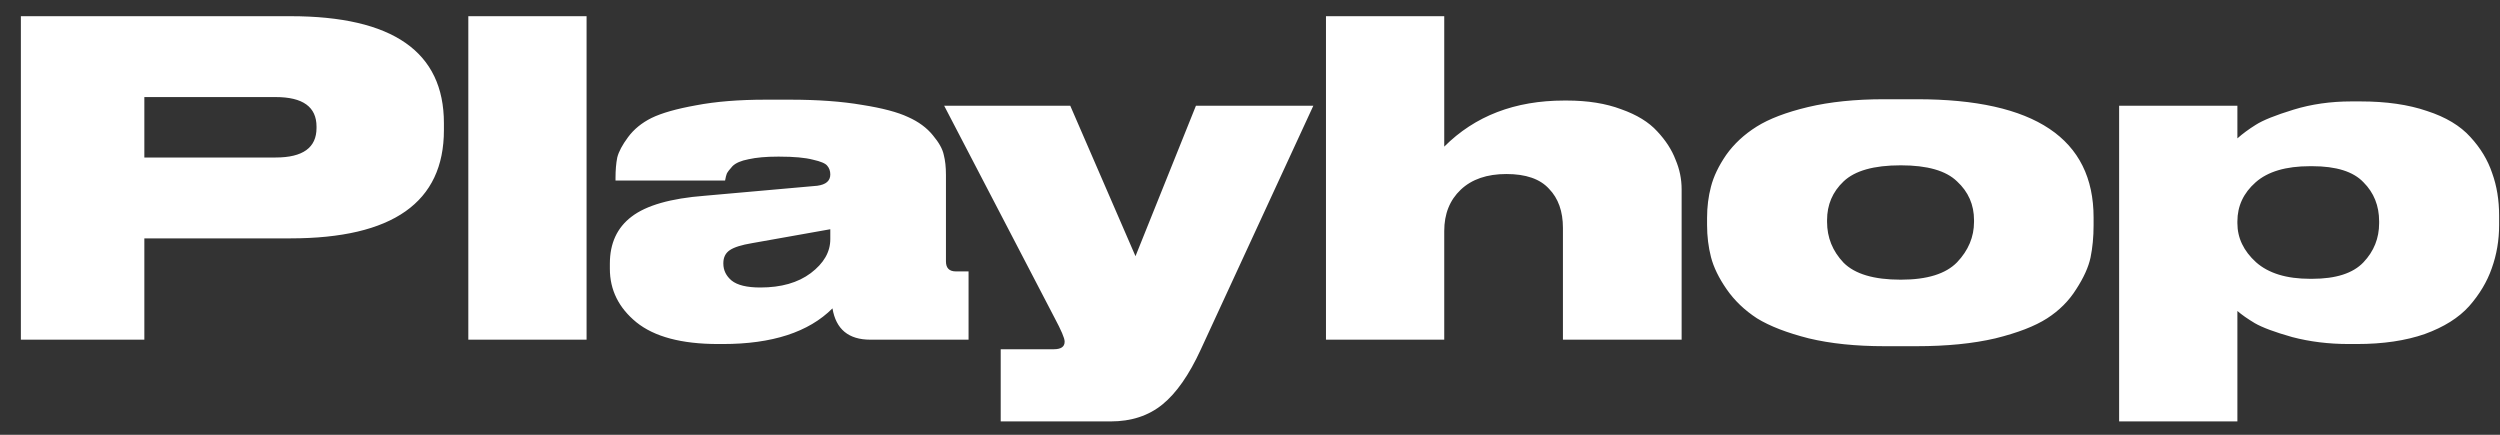
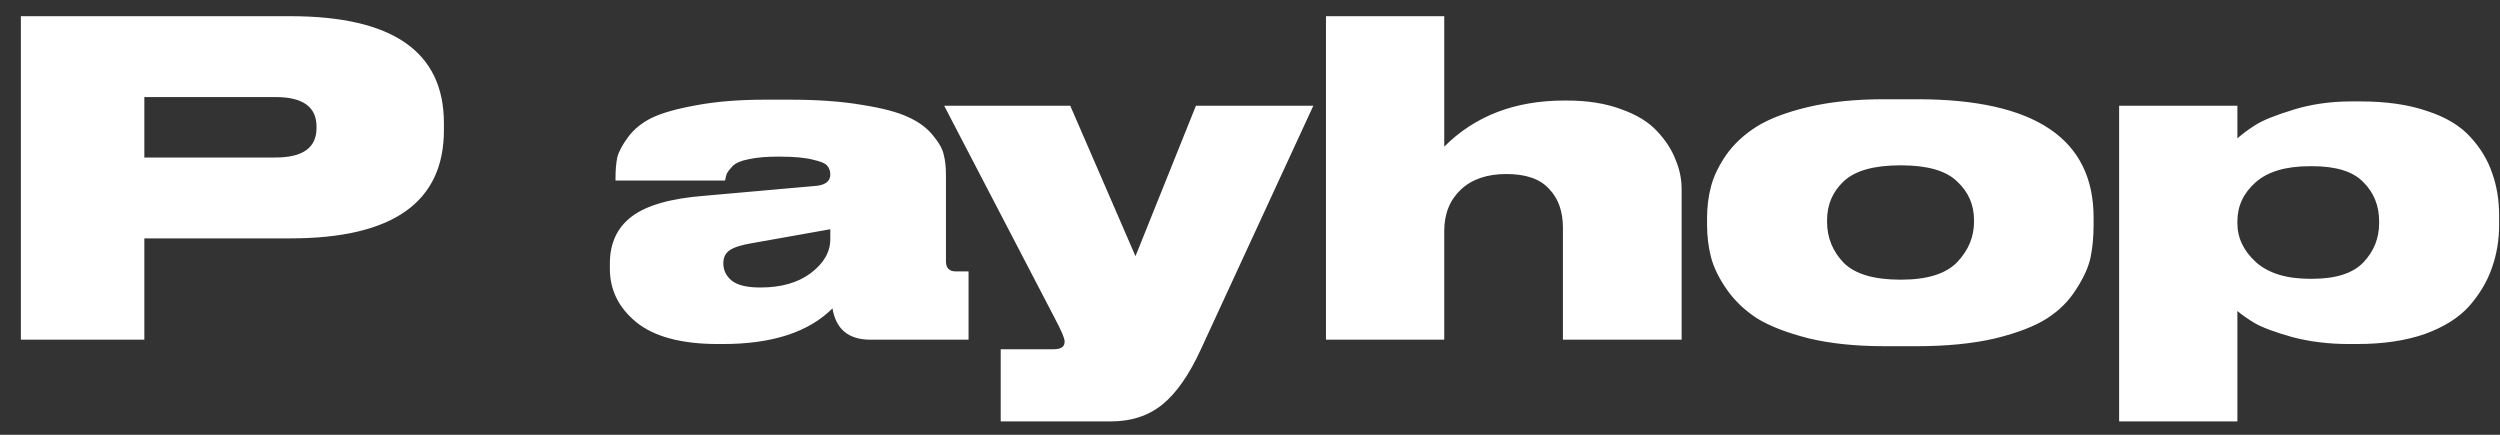
<svg xmlns="http://www.w3.org/2000/svg" width="92" height="16" viewBox="0 0 92 16" fill="none">
  <rect x="0" y="0" width="92" height="16" fill="#333333" stroke="none" />
-   <path d="M10.688 8.772H5.312V12.5H0.768V0.596H10.688C14.453 0.596 16.336 1.908 16.336 4.532V4.788C16.336 7.444 14.453 8.772 10.688 8.772ZM5.312 3.572V5.796H10.144C11.147 5.796 11.648 5.433 11.648 4.708V4.66C11.648 3.935 11.147 3.572 10.144 3.572H5.312ZM21.586 0.596V12.5H17.234V0.596H21.586ZM30.555 8.804V8.436L27.675 8.948C27.291 9.012 27.019 9.097 26.859 9.204C26.699 9.311 26.619 9.471 26.619 9.684V9.7C26.619 9.945 26.72 10.153 26.923 10.324C27.136 10.495 27.488 10.58 27.979 10.58C28.747 10.58 29.365 10.404 29.835 10.052C30.315 9.689 30.555 9.273 30.555 8.804ZM30.635 11.348C29.76 12.223 28.416 12.66 26.603 12.66H26.427C25.083 12.66 24.08 12.393 23.419 11.86C22.768 11.327 22.443 10.671 22.443 9.892V9.7C22.443 8.953 22.709 8.377 23.243 7.972C23.787 7.556 24.683 7.3 25.931 7.204L30.075 6.836C30.395 6.793 30.555 6.655 30.555 6.42C30.555 6.292 30.517 6.185 30.443 6.1C30.379 6.015 30.203 5.94 29.915 5.876C29.627 5.801 29.216 5.764 28.683 5.764H28.619C28.192 5.764 27.835 5.796 27.547 5.86C27.269 5.913 27.072 5.999 26.955 6.116C26.848 6.233 26.779 6.324 26.747 6.388C26.725 6.441 26.704 6.527 26.683 6.644H22.651V6.548C22.651 6.26 22.672 6.009 22.715 5.796C22.768 5.583 22.901 5.332 23.115 5.044C23.328 4.756 23.616 4.521 23.979 4.34C24.352 4.159 24.896 4.004 25.611 3.876C26.336 3.737 27.189 3.668 28.171 3.668H29.067C30.091 3.668 30.976 3.732 31.723 3.86C32.469 3.977 33.035 4.127 33.419 4.308C33.803 4.479 34.107 4.703 34.331 4.98C34.555 5.247 34.688 5.487 34.731 5.7C34.784 5.903 34.811 6.148 34.811 6.436V9.62C34.811 9.865 34.933 9.988 35.179 9.988H35.643V12.5H32.027C31.227 12.5 30.763 12.116 30.635 11.348ZM36.826 15.508V12.852H38.778C39.044 12.852 39.178 12.761 39.178 12.58V12.564C39.178 12.447 39.055 12.159 38.81 11.7L34.746 3.892H39.386L41.786 9.428L44.01 3.892H48.33L44.186 12.868C43.759 13.796 43.29 14.468 42.778 14.884C42.266 15.3 41.631 15.508 40.874 15.508H36.826ZM48.796 12.5V0.596H53.148V5.396C54.279 4.265 55.751 3.7 57.564 3.7H57.66C58.428 3.7 59.095 3.807 59.66 4.02C60.236 4.223 60.679 4.495 60.988 4.836C61.298 5.167 61.522 5.513 61.66 5.876C61.81 6.228 61.884 6.591 61.884 6.964V12.5H57.516V8.388C57.516 7.78 57.346 7.3 57.004 6.948C56.674 6.585 56.151 6.404 55.436 6.404C54.722 6.404 54.162 6.596 53.756 6.98C53.351 7.364 53.148 7.871 53.148 8.5V12.5H48.796ZM70.532 12.74H69.348C68.292 12.74 67.364 12.644 66.564 12.452C65.764 12.249 65.129 12.004 64.66 11.716C64.201 11.417 63.828 11.06 63.54 10.644C63.252 10.228 63.06 9.833 62.964 9.46C62.868 9.087 62.82 8.692 62.82 8.276V8.02C62.82 7.615 62.868 7.231 62.964 6.868C63.06 6.495 63.246 6.105 63.524 5.7C63.812 5.295 64.185 4.948 64.644 4.66C65.102 4.372 65.732 4.132 66.532 3.94C67.342 3.748 68.276 3.652 69.332 3.652H70.548C74.878 3.652 77.044 5.103 77.044 8.004V8.292C77.044 8.719 77.006 9.113 76.932 9.476C76.857 9.828 76.681 10.217 76.404 10.644C76.137 11.071 75.78 11.428 75.332 11.716C74.884 12.004 74.249 12.249 73.428 12.452C72.606 12.644 71.641 12.74 70.532 12.74ZM69.956 6.084H69.94C68.958 6.084 68.26 6.281 67.844 6.676C67.438 7.06 67.236 7.535 67.236 8.1V8.164C67.236 8.74 67.438 9.241 67.844 9.668C68.26 10.084 68.958 10.292 69.94 10.292H69.956C70.916 10.292 71.604 10.079 72.02 9.652C72.436 9.215 72.644 8.719 72.644 8.164V8.1C72.644 7.535 72.436 7.06 72.02 6.676C71.614 6.281 70.926 6.084 69.956 6.084ZM82.336 8.148V8.212C82.336 8.756 82.565 9.236 83.024 9.652C83.482 10.057 84.144 10.26 85.008 10.26H85.088C85.962 10.26 86.592 10.057 86.976 9.652C87.36 9.247 87.552 8.767 87.552 8.212V8.148C87.552 7.572 87.36 7.092 86.976 6.708C86.602 6.313 85.973 6.116 85.088 6.116H85.008C84.122 6.116 83.456 6.313 83.008 6.708C82.56 7.103 82.336 7.583 82.336 8.148ZM77.984 3.892H82.336V5.092C82.528 4.921 82.752 4.756 83.008 4.596C83.274 4.425 83.738 4.239 84.4 4.036C85.061 3.833 85.77 3.732 86.528 3.732H86.864C87.813 3.732 88.629 3.849 89.312 4.084C90.005 4.308 90.538 4.628 90.912 5.044C91.285 5.449 91.552 5.892 91.712 6.372C91.882 6.841 91.968 7.364 91.968 7.94V8.276C91.968 8.841 91.877 9.375 91.696 9.876C91.525 10.367 91.248 10.831 90.864 11.268C90.48 11.695 89.936 12.036 89.232 12.292C88.528 12.537 87.696 12.66 86.736 12.66H86.432C85.696 12.66 85.002 12.575 84.352 12.404C83.712 12.223 83.253 12.052 82.976 11.892C82.709 11.732 82.496 11.583 82.336 11.444V15.508H77.984V3.892Z" fill="white" />
+   <path d="M10.688 8.772H5.312V12.5H0.768V0.596H10.688C14.453 0.596 16.336 1.908 16.336 4.532V4.788C16.336 7.444 14.453 8.772 10.688 8.772ZM5.312 3.572V5.796H10.144C11.147 5.796 11.648 5.433 11.648 4.708V4.66C11.648 3.935 11.147 3.572 10.144 3.572H5.312ZM21.586 0.596V12.5V0.596H21.586ZM30.555 8.804V8.436L27.675 8.948C27.291 9.012 27.019 9.097 26.859 9.204C26.699 9.311 26.619 9.471 26.619 9.684V9.7C26.619 9.945 26.72 10.153 26.923 10.324C27.136 10.495 27.488 10.58 27.979 10.58C28.747 10.58 29.365 10.404 29.835 10.052C30.315 9.689 30.555 9.273 30.555 8.804ZM30.635 11.348C29.76 12.223 28.416 12.66 26.603 12.66H26.427C25.083 12.66 24.08 12.393 23.419 11.86C22.768 11.327 22.443 10.671 22.443 9.892V9.7C22.443 8.953 22.709 8.377 23.243 7.972C23.787 7.556 24.683 7.3 25.931 7.204L30.075 6.836C30.395 6.793 30.555 6.655 30.555 6.42C30.555 6.292 30.517 6.185 30.443 6.1C30.379 6.015 30.203 5.94 29.915 5.876C29.627 5.801 29.216 5.764 28.683 5.764H28.619C28.192 5.764 27.835 5.796 27.547 5.86C27.269 5.913 27.072 5.999 26.955 6.116C26.848 6.233 26.779 6.324 26.747 6.388C26.725 6.441 26.704 6.527 26.683 6.644H22.651V6.548C22.651 6.26 22.672 6.009 22.715 5.796C22.768 5.583 22.901 5.332 23.115 5.044C23.328 4.756 23.616 4.521 23.979 4.34C24.352 4.159 24.896 4.004 25.611 3.876C26.336 3.737 27.189 3.668 28.171 3.668H29.067C30.091 3.668 30.976 3.732 31.723 3.86C32.469 3.977 33.035 4.127 33.419 4.308C33.803 4.479 34.107 4.703 34.331 4.98C34.555 5.247 34.688 5.487 34.731 5.7C34.784 5.903 34.811 6.148 34.811 6.436V9.62C34.811 9.865 34.933 9.988 35.179 9.988H35.643V12.5H32.027C31.227 12.5 30.763 12.116 30.635 11.348ZM36.826 15.508V12.852H38.778C39.044 12.852 39.178 12.761 39.178 12.58V12.564C39.178 12.447 39.055 12.159 38.81 11.7L34.746 3.892H39.386L41.786 9.428L44.01 3.892H48.33L44.186 12.868C43.759 13.796 43.29 14.468 42.778 14.884C42.266 15.3 41.631 15.508 40.874 15.508H36.826ZM48.796 12.5V0.596H53.148V5.396C54.279 4.265 55.751 3.7 57.564 3.7H57.66C58.428 3.7 59.095 3.807 59.66 4.02C60.236 4.223 60.679 4.495 60.988 4.836C61.298 5.167 61.522 5.513 61.66 5.876C61.81 6.228 61.884 6.591 61.884 6.964V12.5H57.516V8.388C57.516 7.78 57.346 7.3 57.004 6.948C56.674 6.585 56.151 6.404 55.436 6.404C54.722 6.404 54.162 6.596 53.756 6.98C53.351 7.364 53.148 7.871 53.148 8.5V12.5H48.796ZM70.532 12.74H69.348C68.292 12.74 67.364 12.644 66.564 12.452C65.764 12.249 65.129 12.004 64.66 11.716C64.201 11.417 63.828 11.06 63.54 10.644C63.252 10.228 63.06 9.833 62.964 9.46C62.868 9.087 62.82 8.692 62.82 8.276V8.02C62.82 7.615 62.868 7.231 62.964 6.868C63.06 6.495 63.246 6.105 63.524 5.7C63.812 5.295 64.185 4.948 64.644 4.66C65.102 4.372 65.732 4.132 66.532 3.94C67.342 3.748 68.276 3.652 69.332 3.652H70.548C74.878 3.652 77.044 5.103 77.044 8.004V8.292C77.044 8.719 77.006 9.113 76.932 9.476C76.857 9.828 76.681 10.217 76.404 10.644C76.137 11.071 75.78 11.428 75.332 11.716C74.884 12.004 74.249 12.249 73.428 12.452C72.606 12.644 71.641 12.74 70.532 12.74ZM69.956 6.084H69.94C68.958 6.084 68.26 6.281 67.844 6.676C67.438 7.06 67.236 7.535 67.236 8.1V8.164C67.236 8.74 67.438 9.241 67.844 9.668C68.26 10.084 68.958 10.292 69.94 10.292H69.956C70.916 10.292 71.604 10.079 72.02 9.652C72.436 9.215 72.644 8.719 72.644 8.164V8.1C72.644 7.535 72.436 7.06 72.02 6.676C71.614 6.281 70.926 6.084 69.956 6.084ZM82.336 8.148V8.212C82.336 8.756 82.565 9.236 83.024 9.652C83.482 10.057 84.144 10.26 85.008 10.26H85.088C85.962 10.26 86.592 10.057 86.976 9.652C87.36 9.247 87.552 8.767 87.552 8.212V8.148C87.552 7.572 87.36 7.092 86.976 6.708C86.602 6.313 85.973 6.116 85.088 6.116H85.008C84.122 6.116 83.456 6.313 83.008 6.708C82.56 7.103 82.336 7.583 82.336 8.148ZM77.984 3.892H82.336V5.092C82.528 4.921 82.752 4.756 83.008 4.596C83.274 4.425 83.738 4.239 84.4 4.036C85.061 3.833 85.77 3.732 86.528 3.732H86.864C87.813 3.732 88.629 3.849 89.312 4.084C90.005 4.308 90.538 4.628 90.912 5.044C91.285 5.449 91.552 5.892 91.712 6.372C91.882 6.841 91.968 7.364 91.968 7.94V8.276C91.968 8.841 91.877 9.375 91.696 9.876C91.525 10.367 91.248 10.831 90.864 11.268C90.48 11.695 89.936 12.036 89.232 12.292C88.528 12.537 87.696 12.66 86.736 12.66H86.432C85.696 12.66 85.002 12.575 84.352 12.404C83.712 12.223 83.253 12.052 82.976 11.892C82.709 11.732 82.496 11.583 82.336 11.444V15.508H77.984V3.892Z" fill="white" />
</svg>